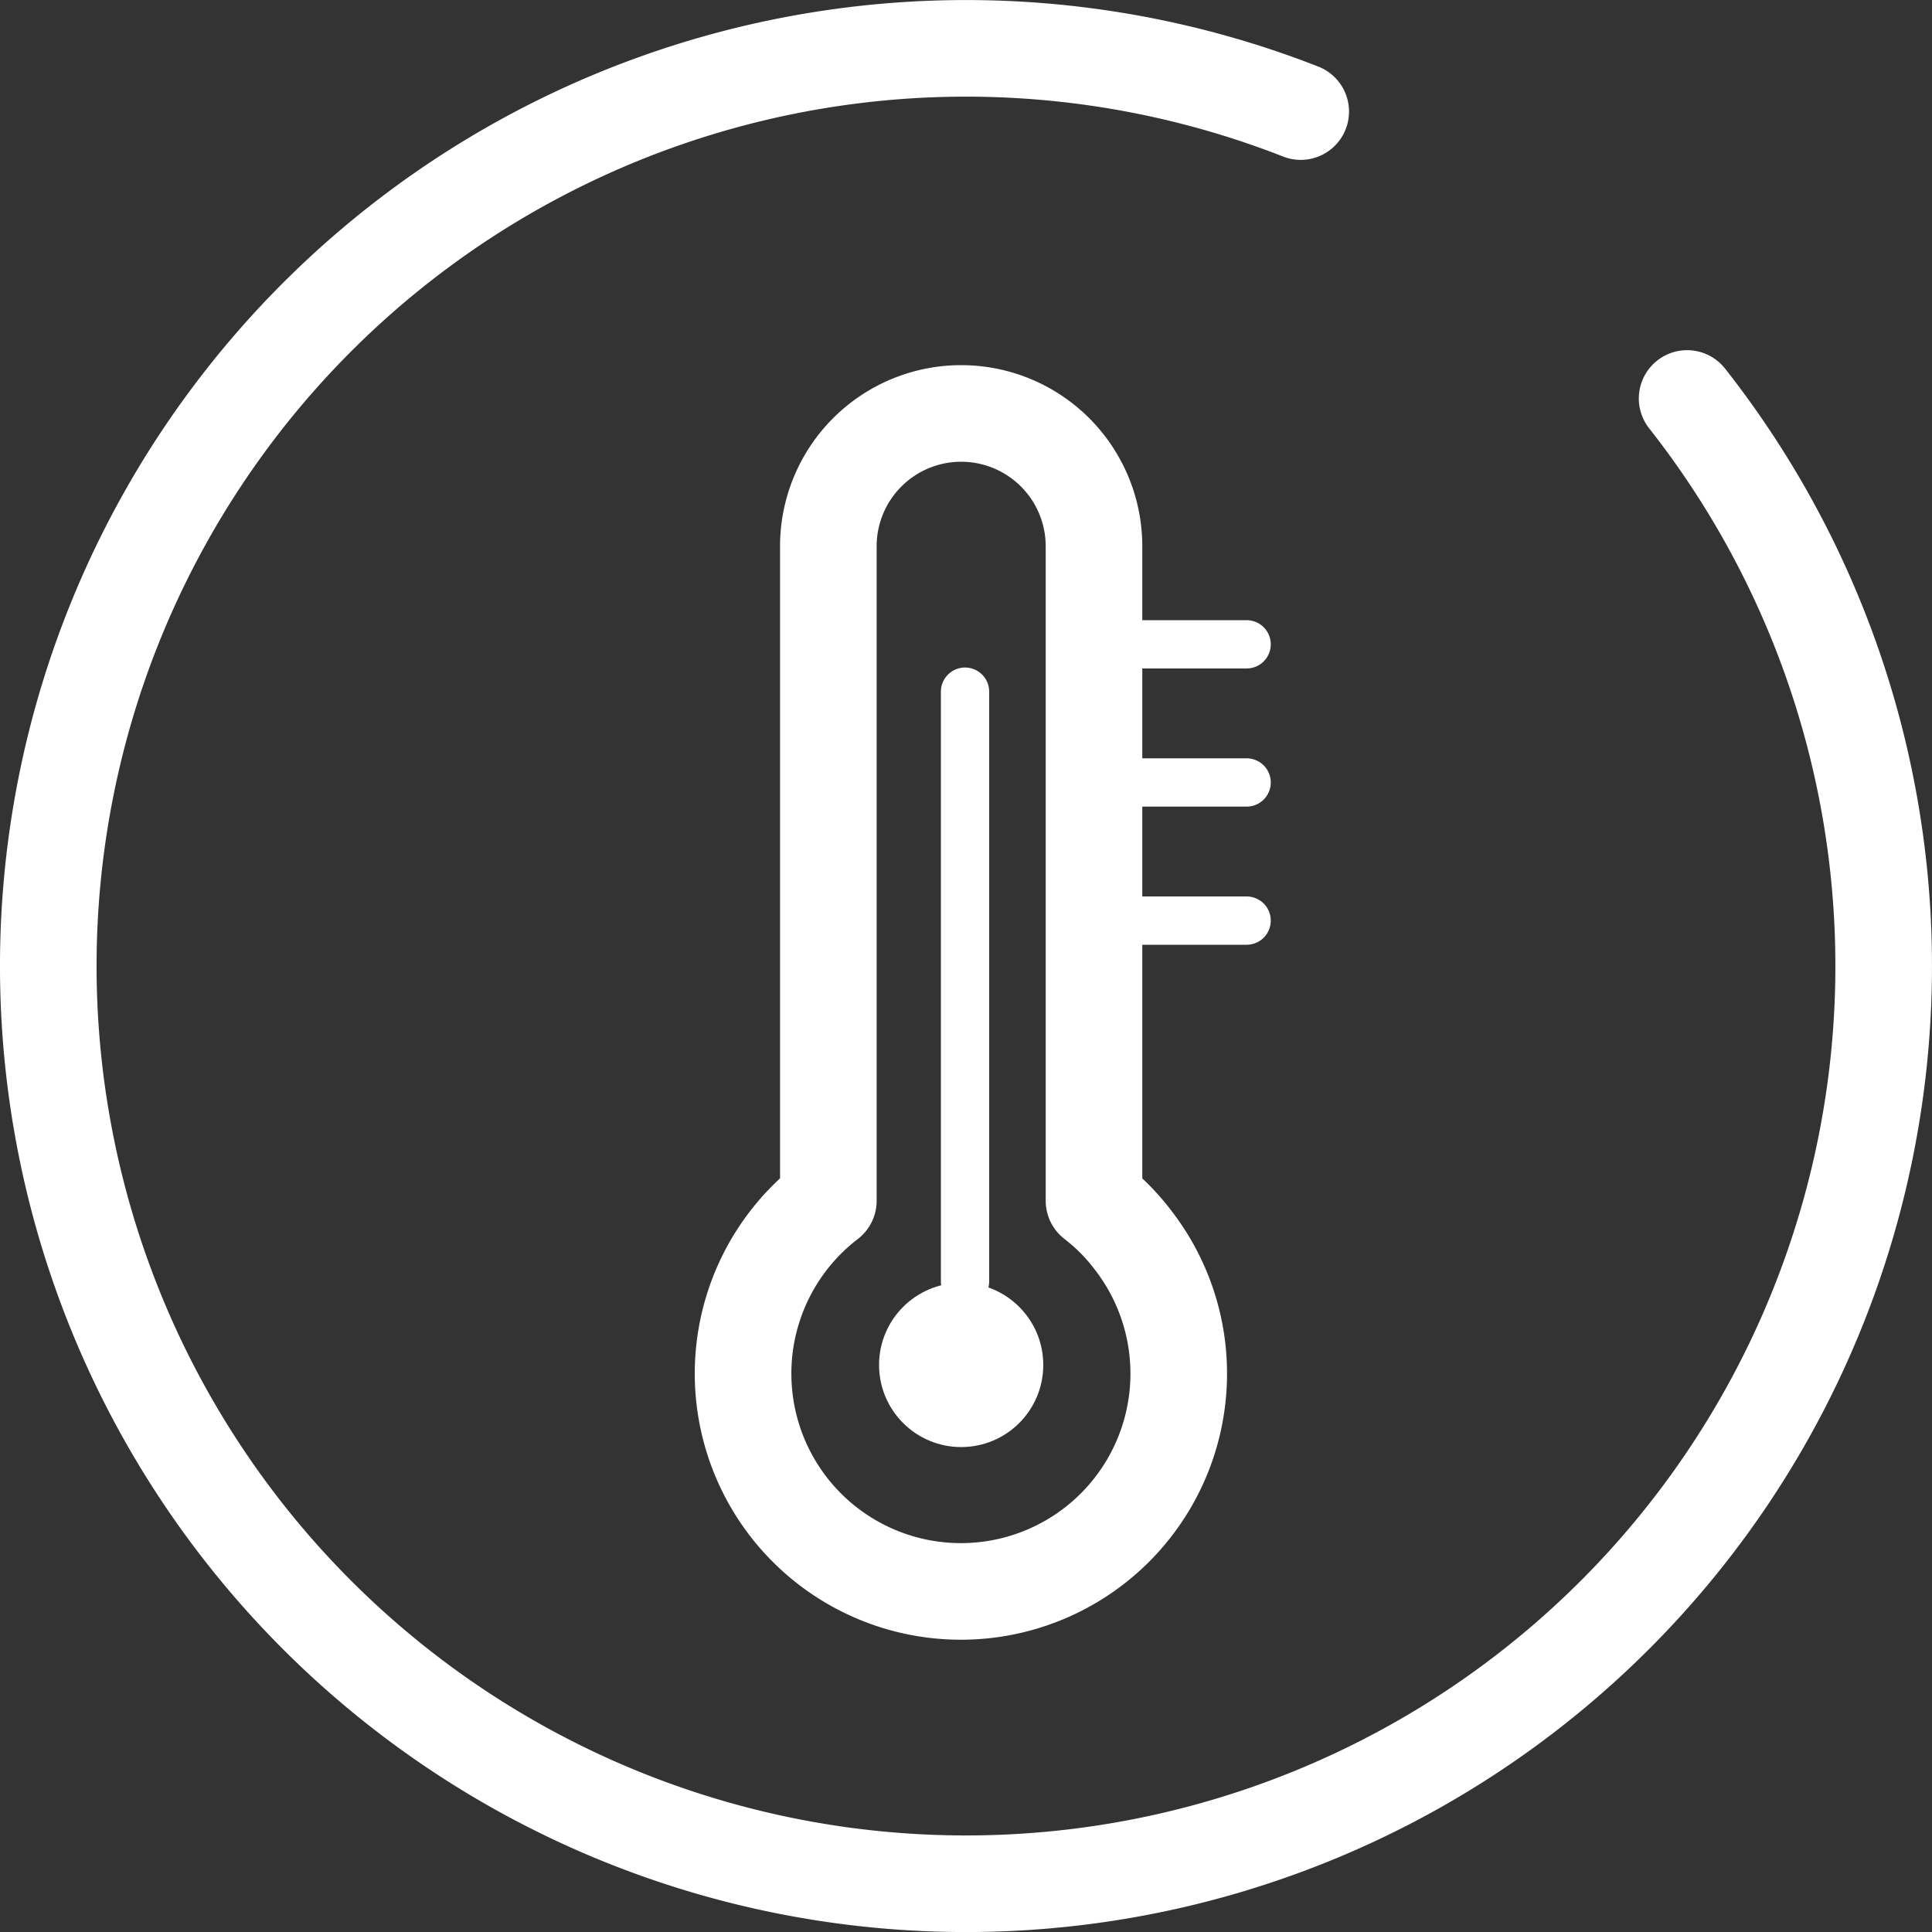
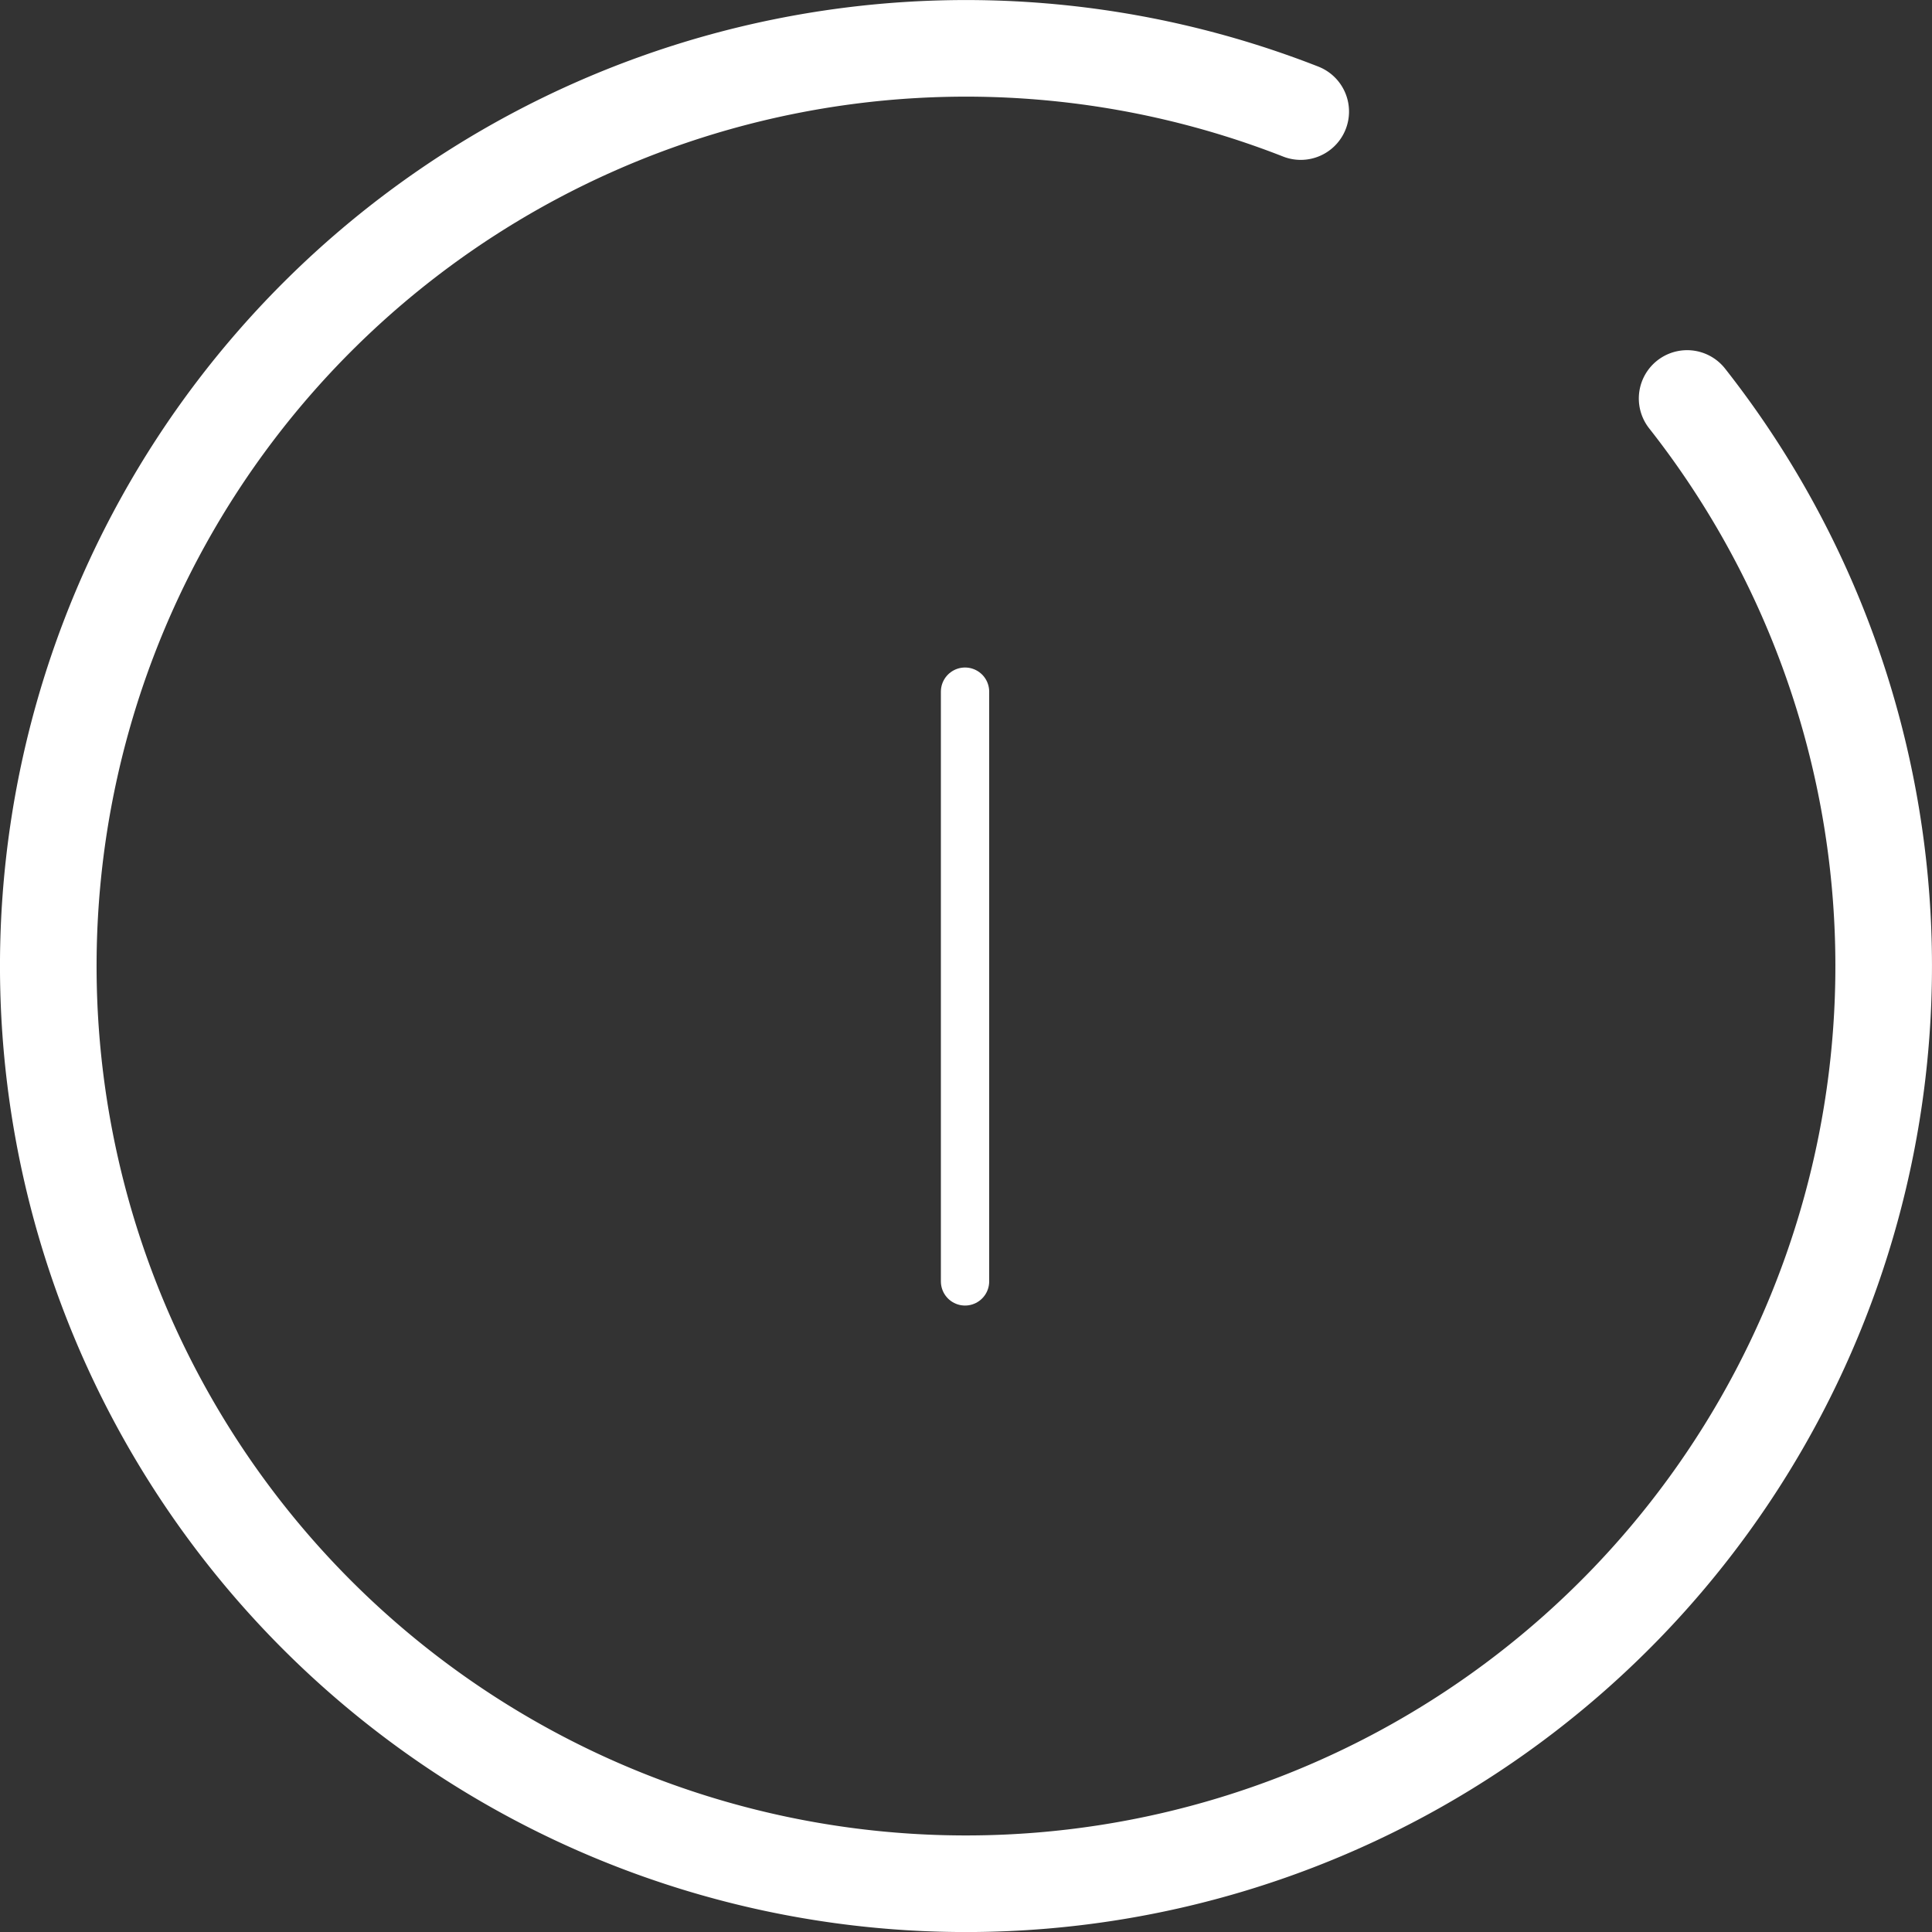
<svg xmlns="http://www.w3.org/2000/svg" id="Layer_1" data-name="Layer 1" viewBox="0 0 40 40">
  <rect x="0" y="0" width="40" height="40" fill="#333333" stroke="none" />
  <defs>
    <style>.cls-1,.cls-2,.cls-3{fill:none;stroke:#fff;stroke-linecap:round;}.cls-1{stroke-miterlimit:10;}.cls-1,.cls-2{stroke-width:2px;}.cls-2,.cls-3{stroke-linejoin:round;}.cls-4{fill:#fff;}</style>
  </defs>
  <path class="cls-1" d="M34.93,8.25a19,19,0,1,1-8-5.94" />
  <g id="Group_1549" data-name="Group 1549">
    <g id="Group_1548" data-name="Group 1548">
-       <path id="Path_692" data-name="Path 692" class="cls-2" d="M22.65,24.86V11.31a2.75,2.75,0,0,0-5.5,0V24.86a4.51,4.51,0,1,0,6.32.83A4.3,4.3,0,0,0,22.65,24.86Z" />
      <line id="Line_892" data-name="Line 892" class="cls-3" x1="19.98" y1="14.32" x2="19.98" y2="26.53" />
-       <circle id="Ellipse_47" data-name="Ellipse 47" class="cls-4" cx="19.9" cy="28.26" r="1.7" />
-       <line id="Line_893" data-name="Line 893" class="cls-3" x1="23.01" y1="13.34" x2="25.81" y2="13.34" />
-       <line id="Line_894" data-name="Line 894" class="cls-3" x1="23.01" y1="16.2" x2="25.81" y2="16.2" />
-       <line id="Line_895" data-name="Line 895" class="cls-3" x1="23.01" y1="19.06" x2="25.81" y2="19.06" />
    </g>
  </g>
</svg>